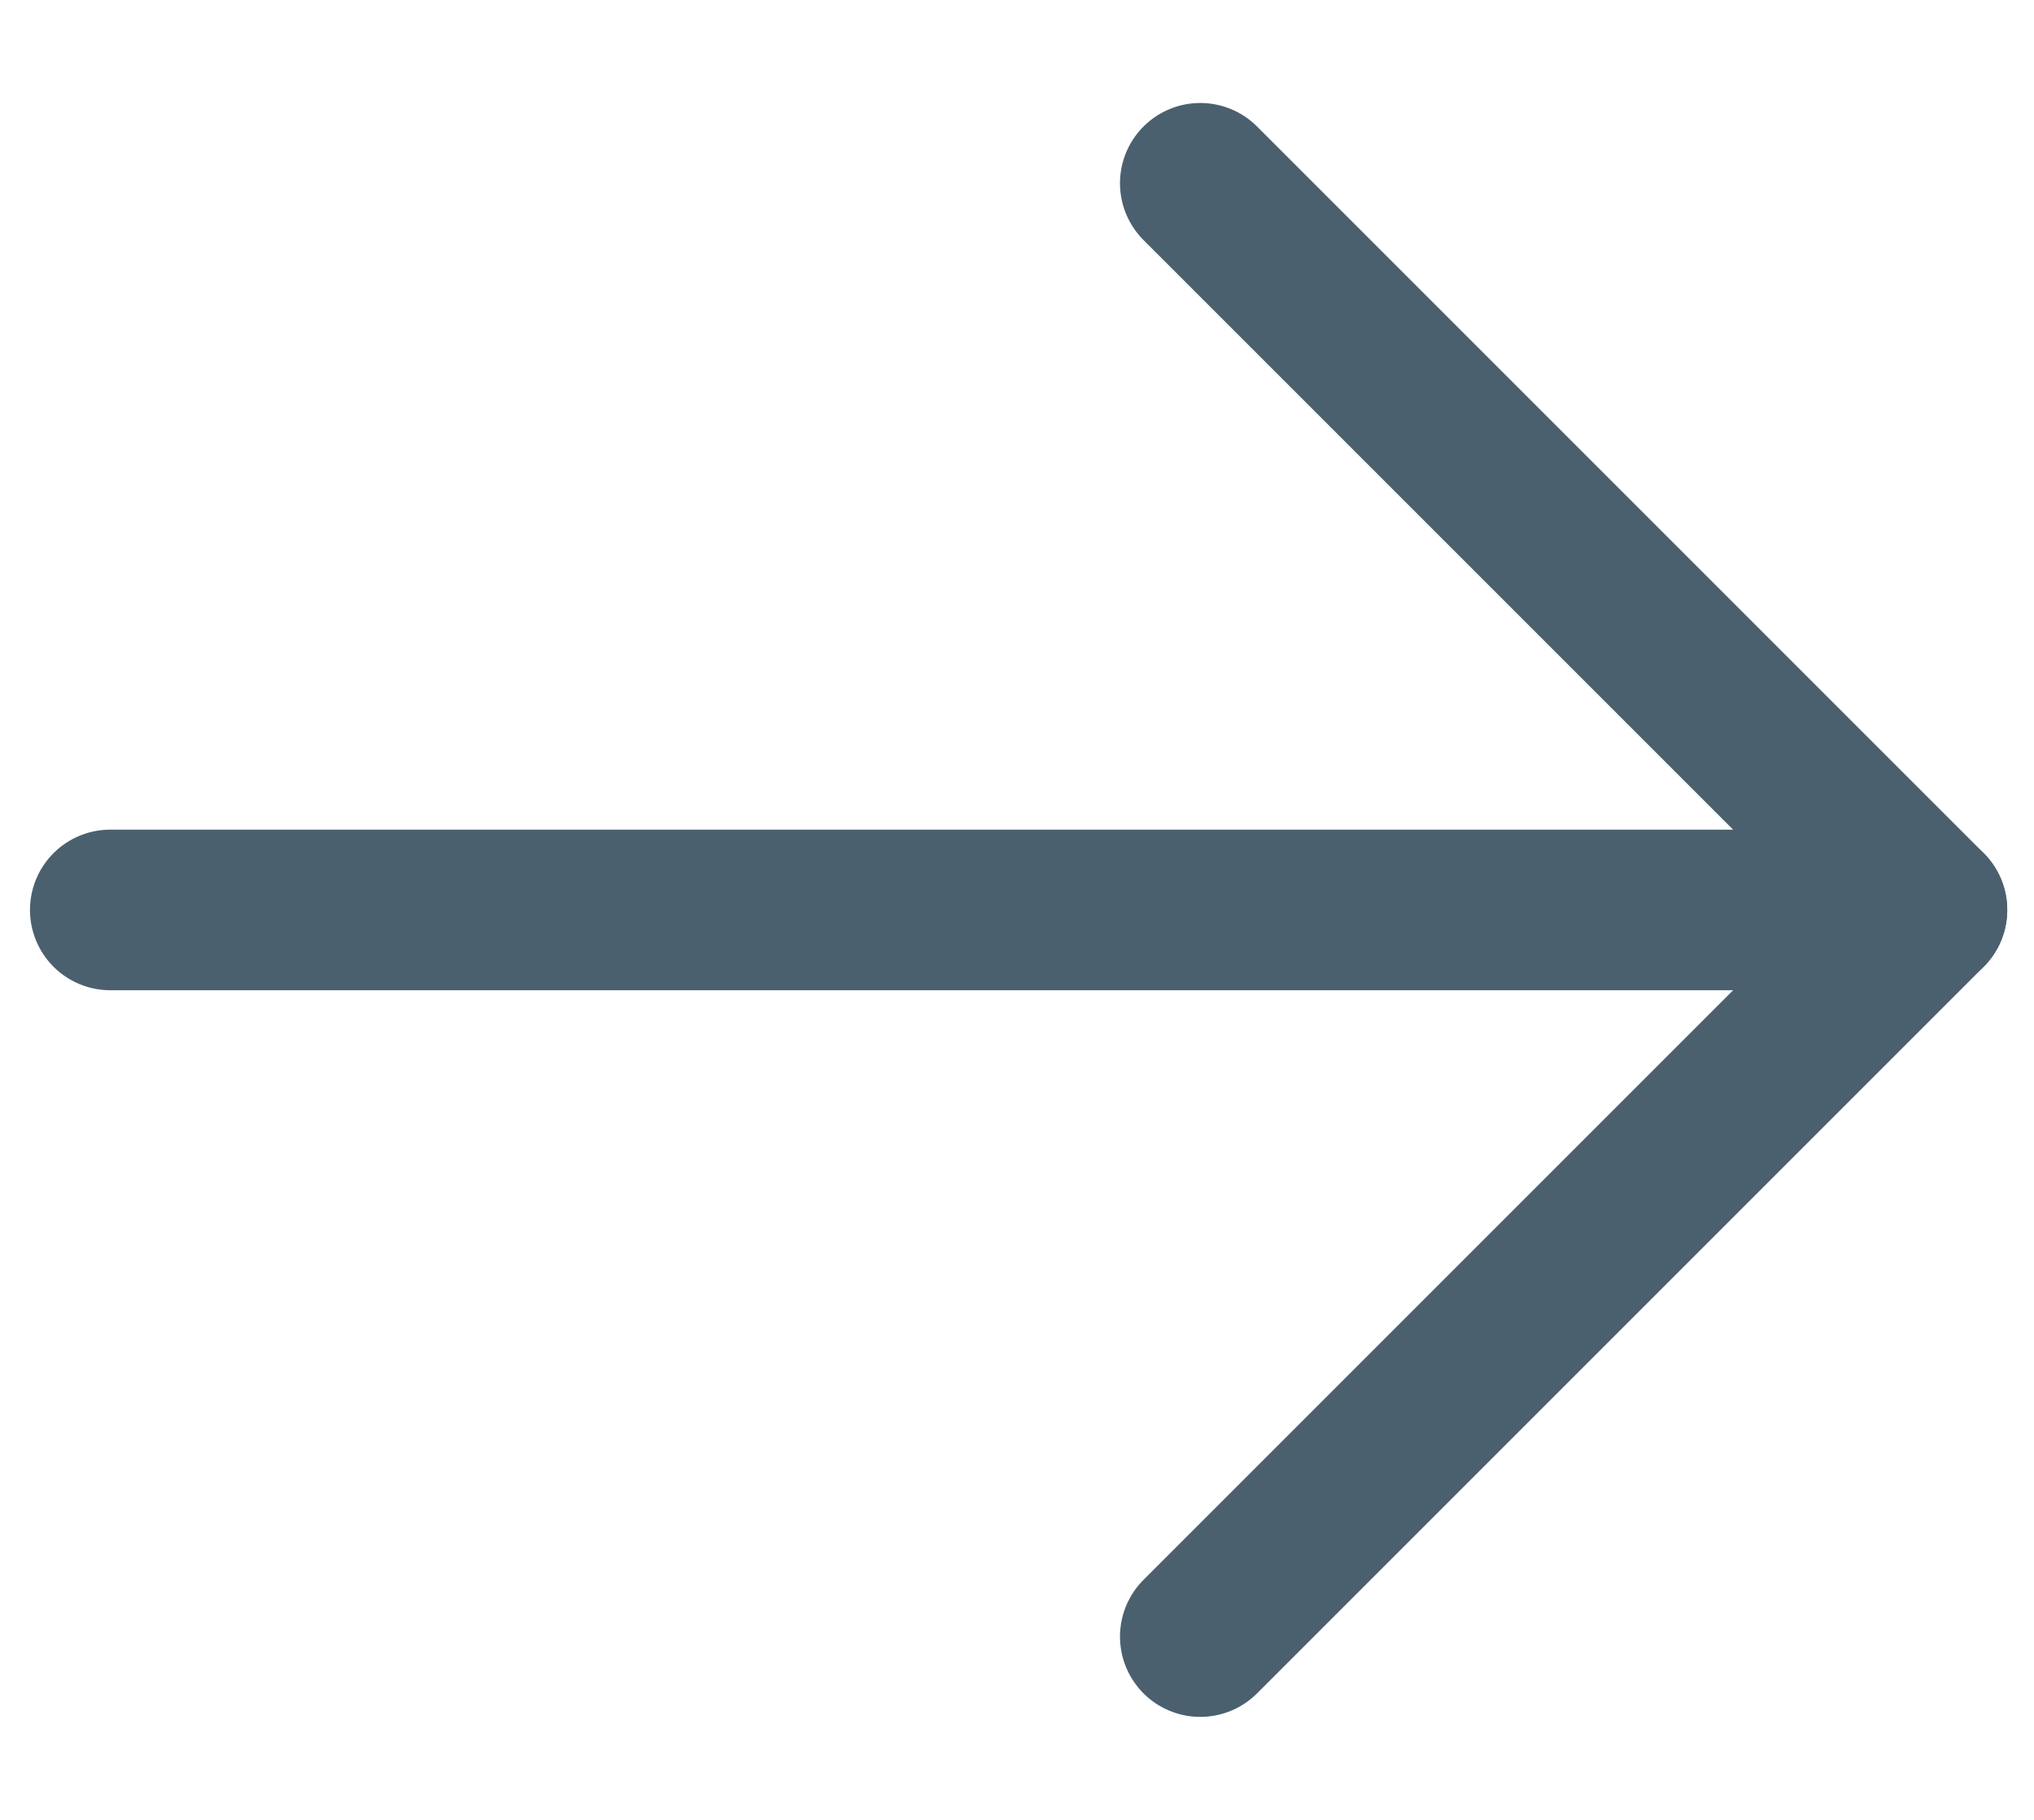
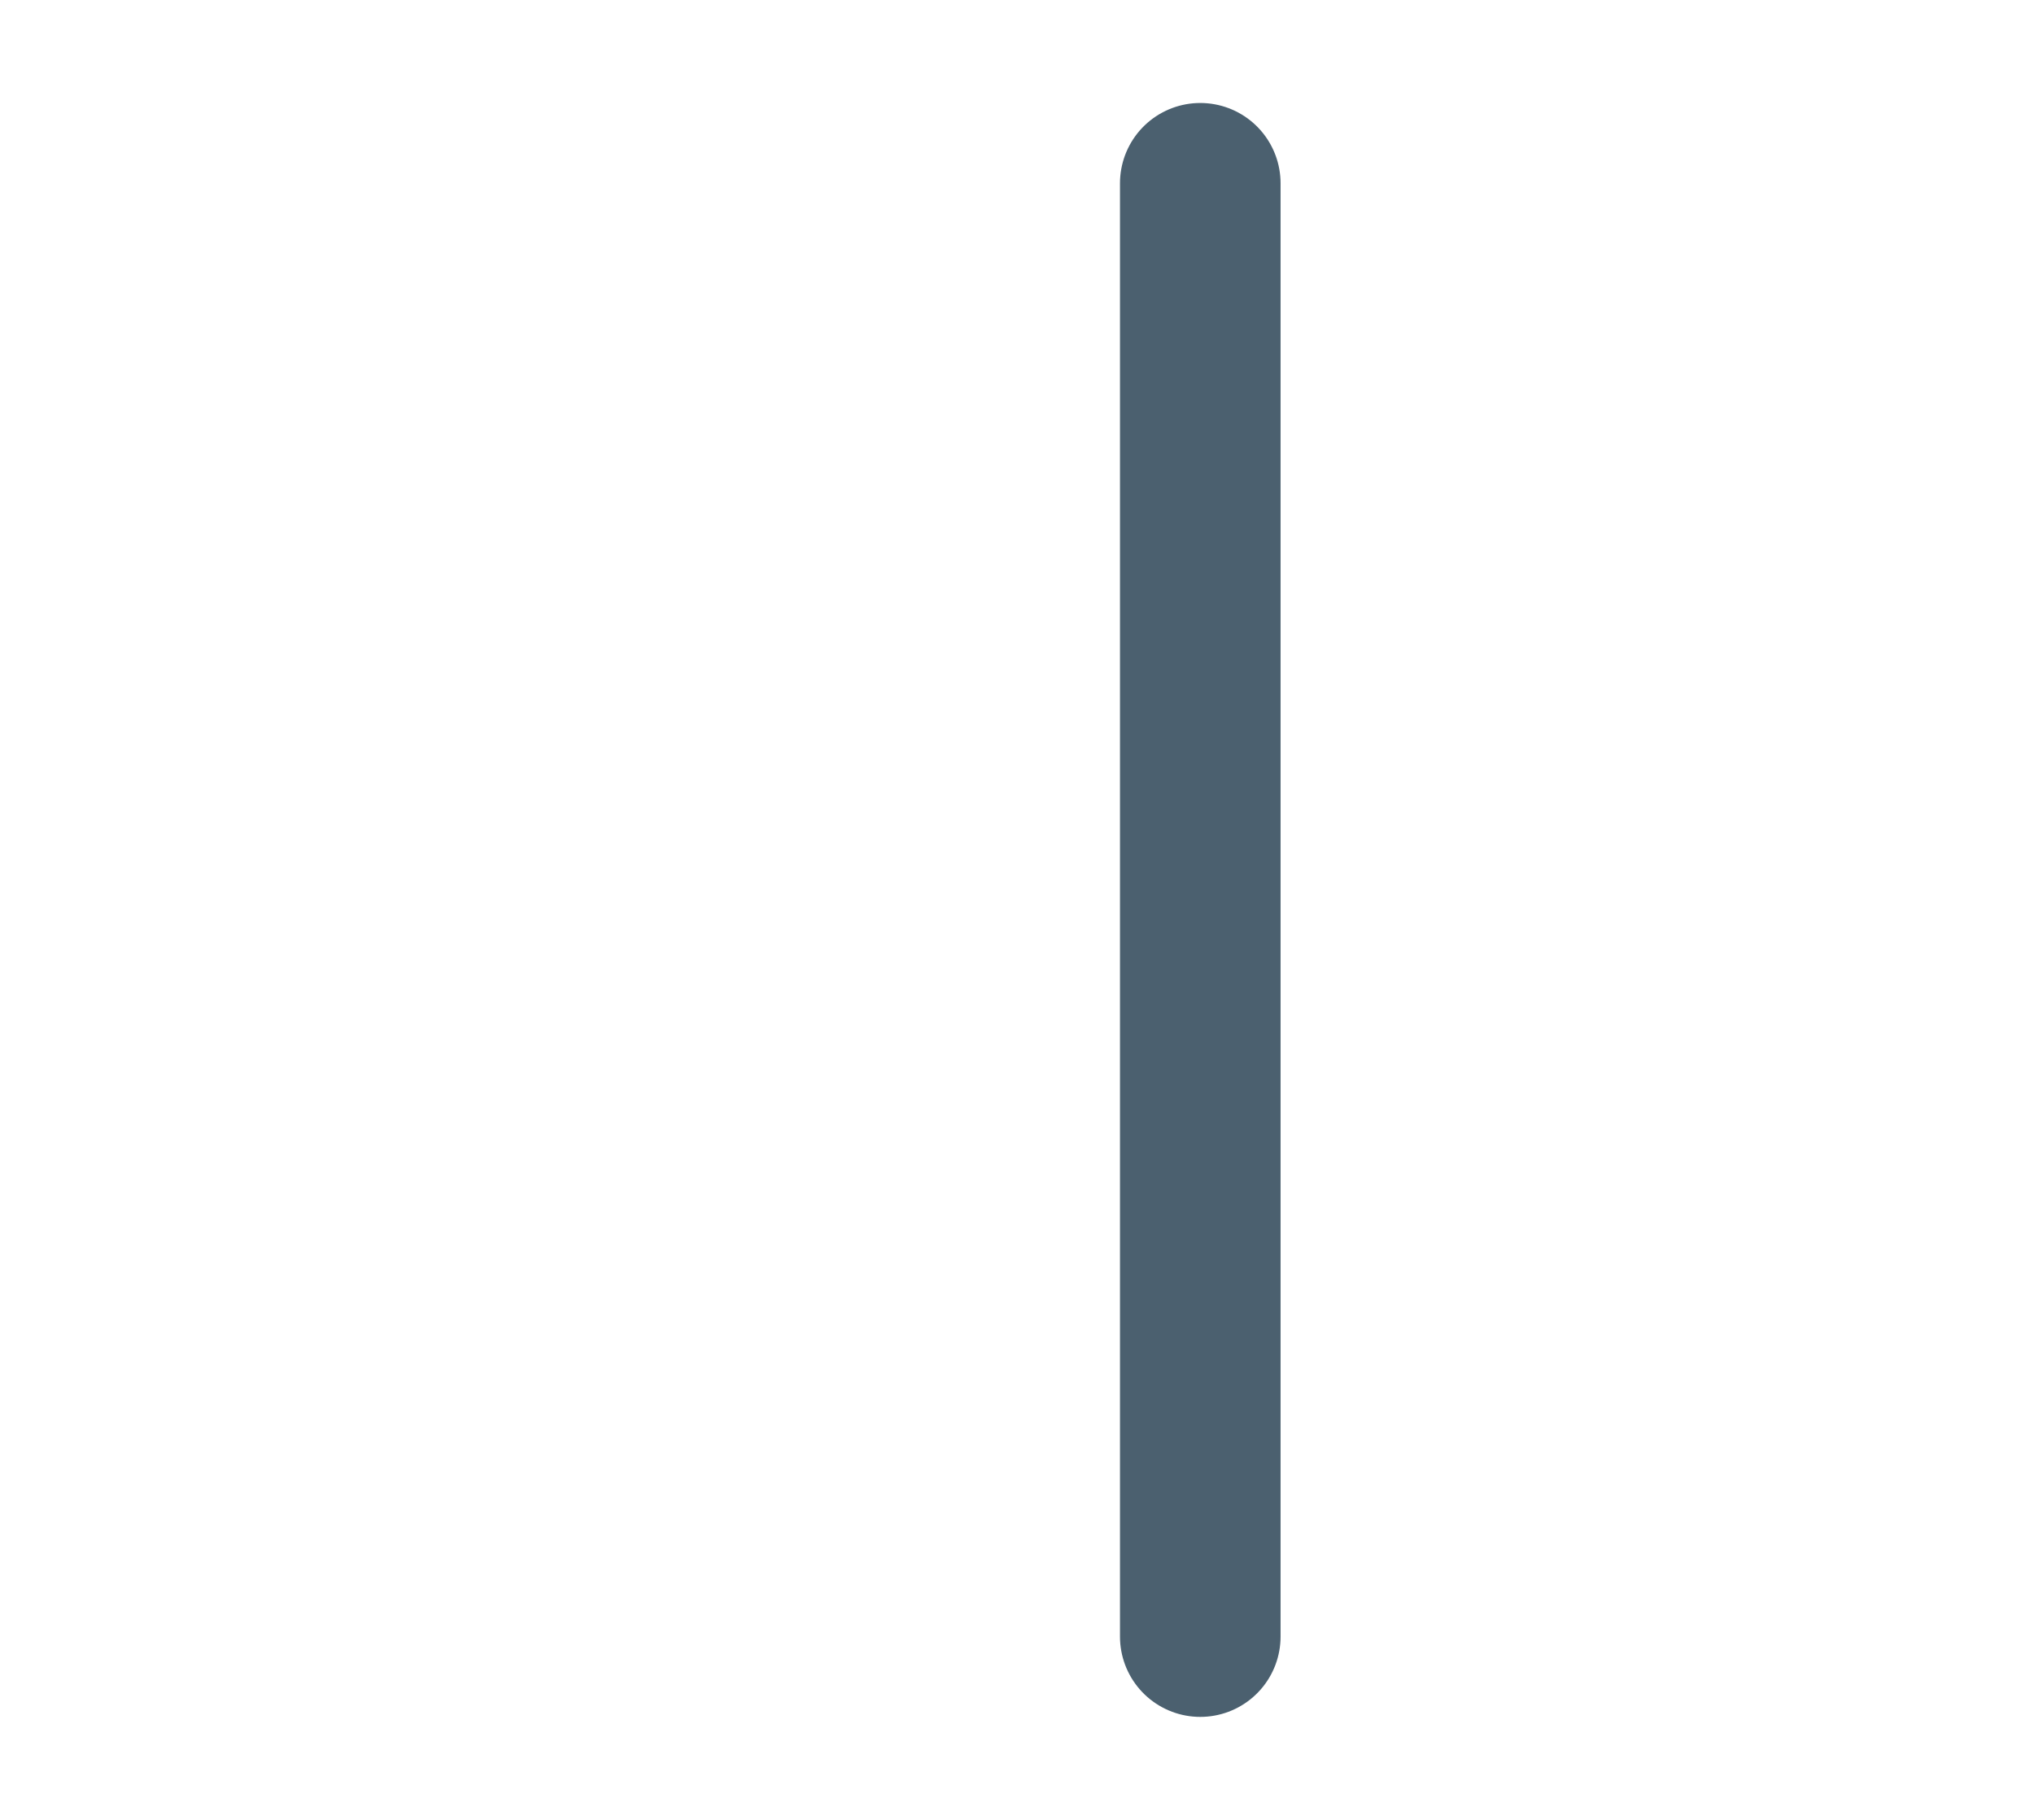
<svg xmlns="http://www.w3.org/2000/svg" width="19" height="17" viewBox="0 0 19 17" fill="none">
-   <path d="M18 8.5L1.03 8.5" stroke="#4B606F" stroke-width="1.5" stroke-miterlimit="10" stroke-linecap="round" stroke-linejoin="round" />
-   <path d="M11.212 1.712L18 8.5L11.212 15.288" stroke="#4B606F" stroke-width="1.5" stroke-miterlimit="10" stroke-linecap="round" stroke-linejoin="round" />
+   <path d="M11.212 1.712L11.212 15.288" stroke="#4B606F" stroke-width="1.5" stroke-miterlimit="10" stroke-linecap="round" stroke-linejoin="round" />
</svg>